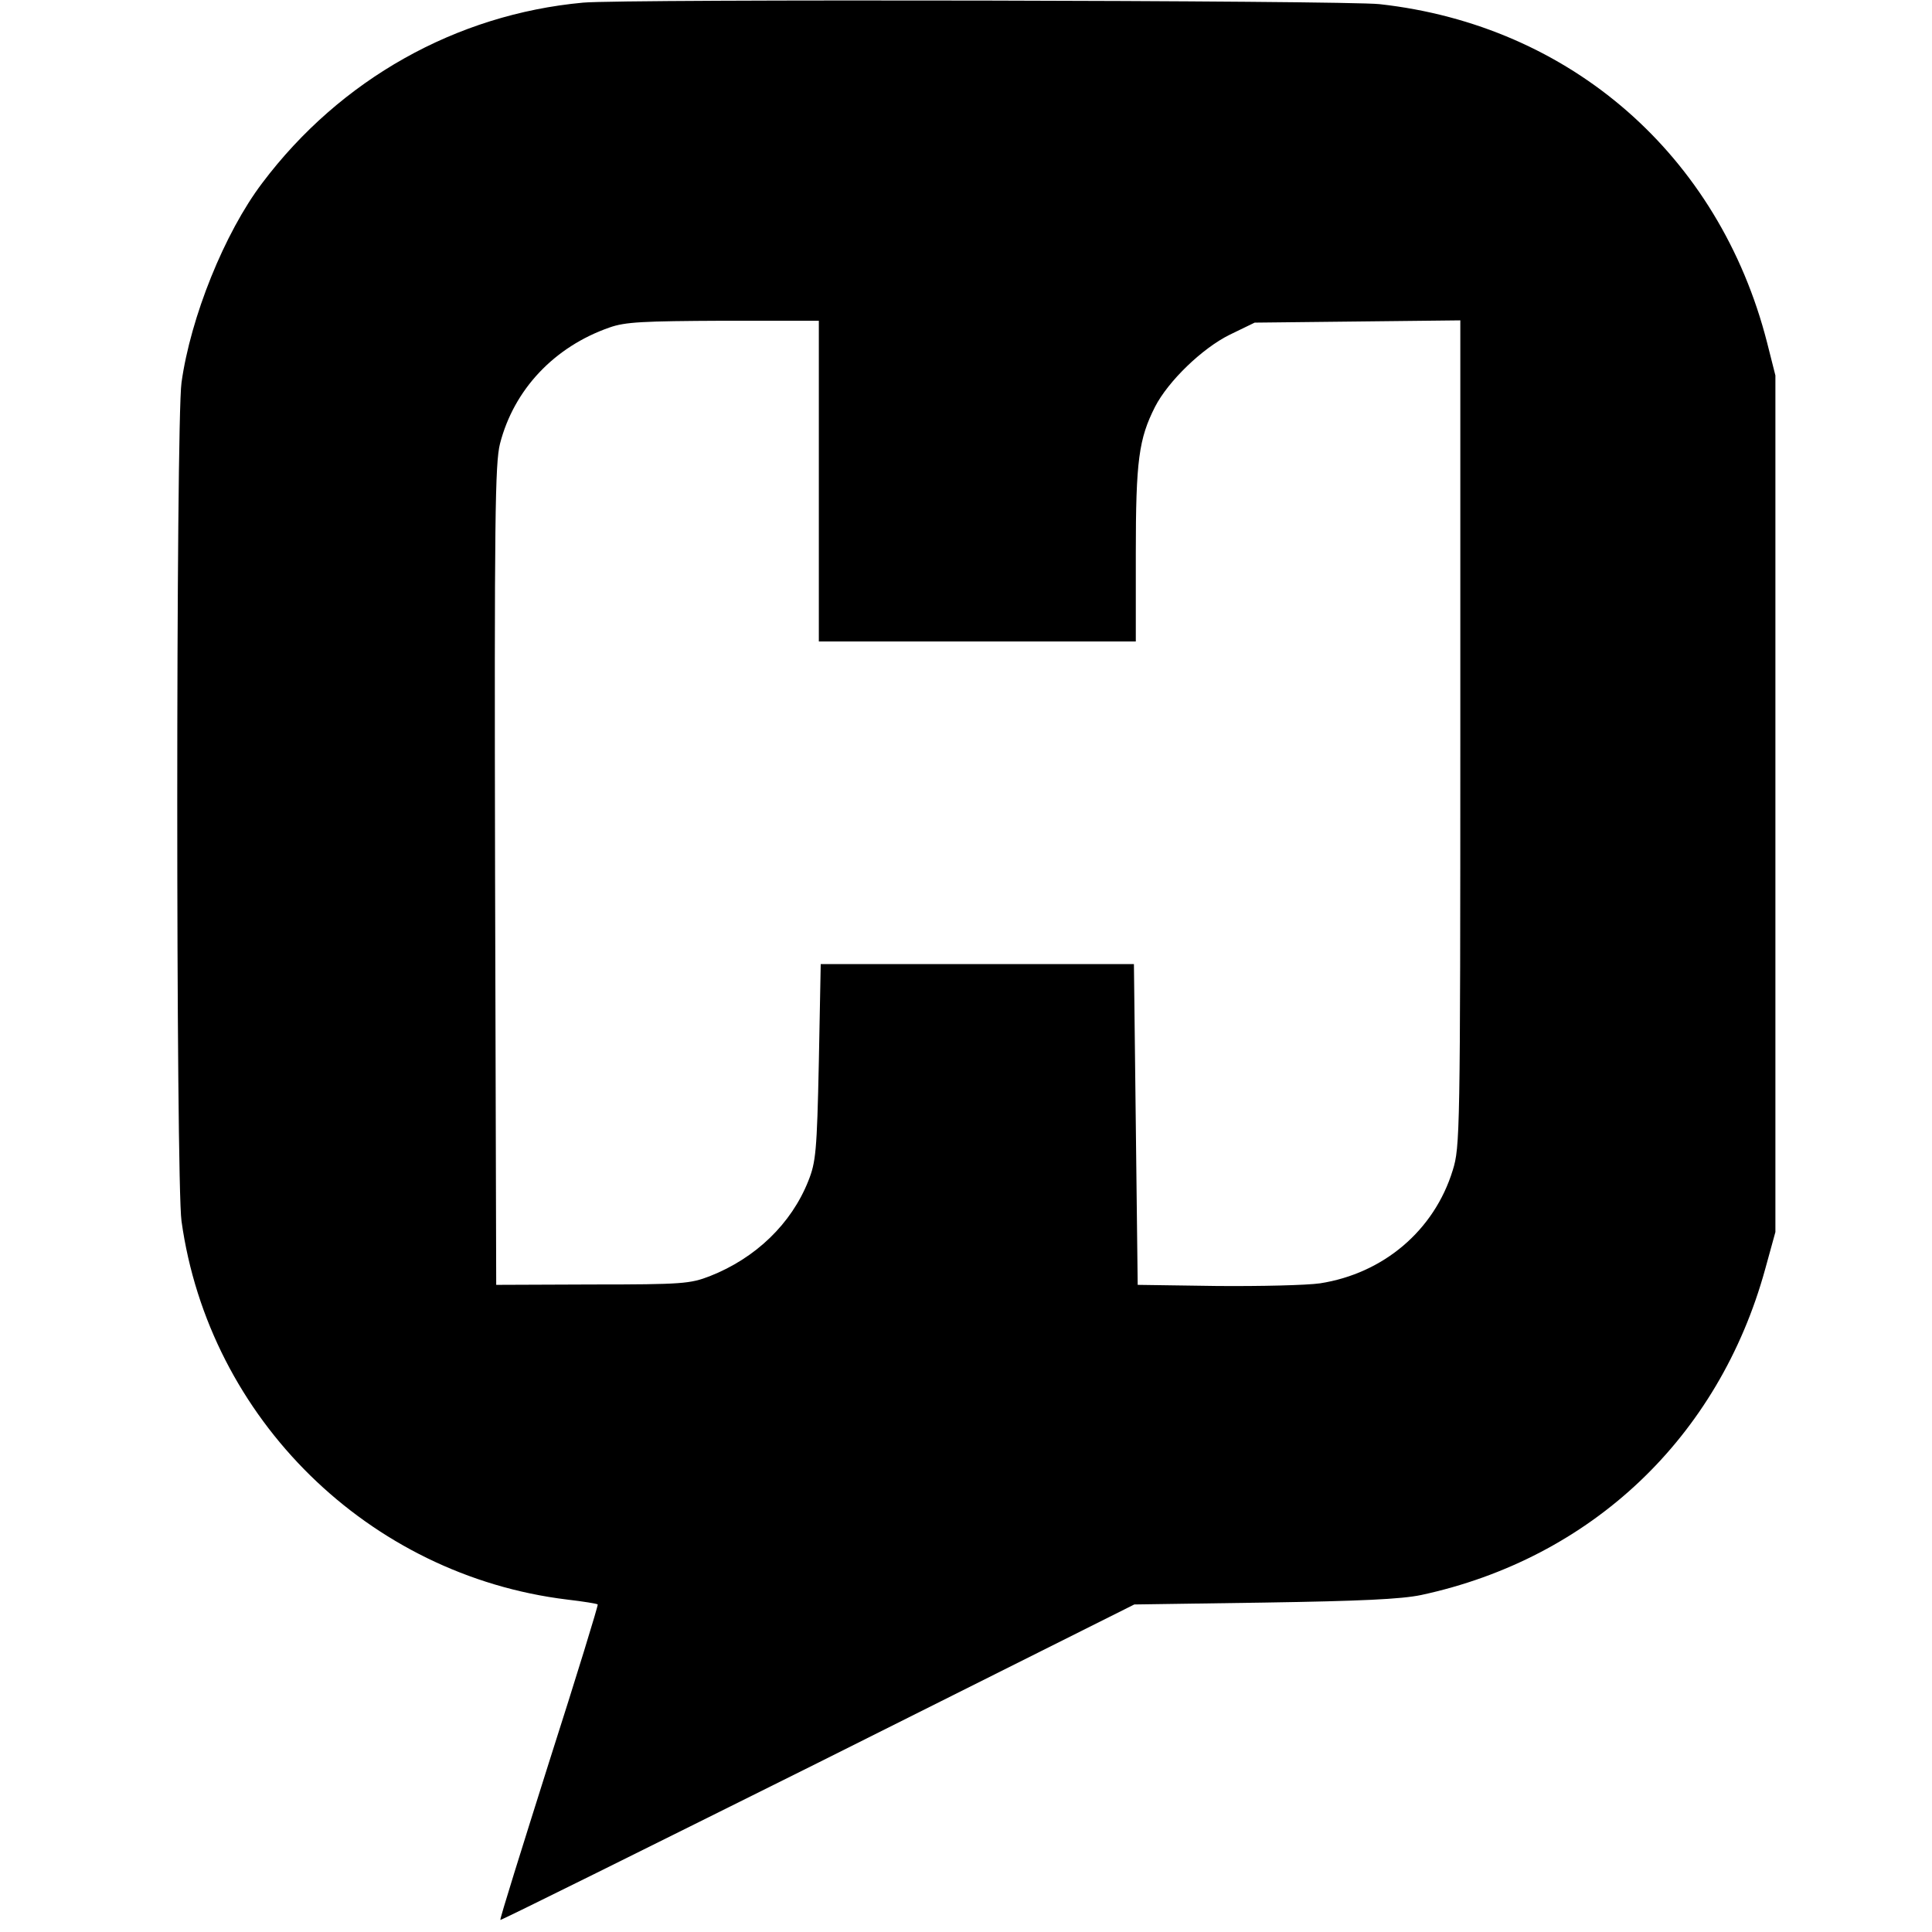
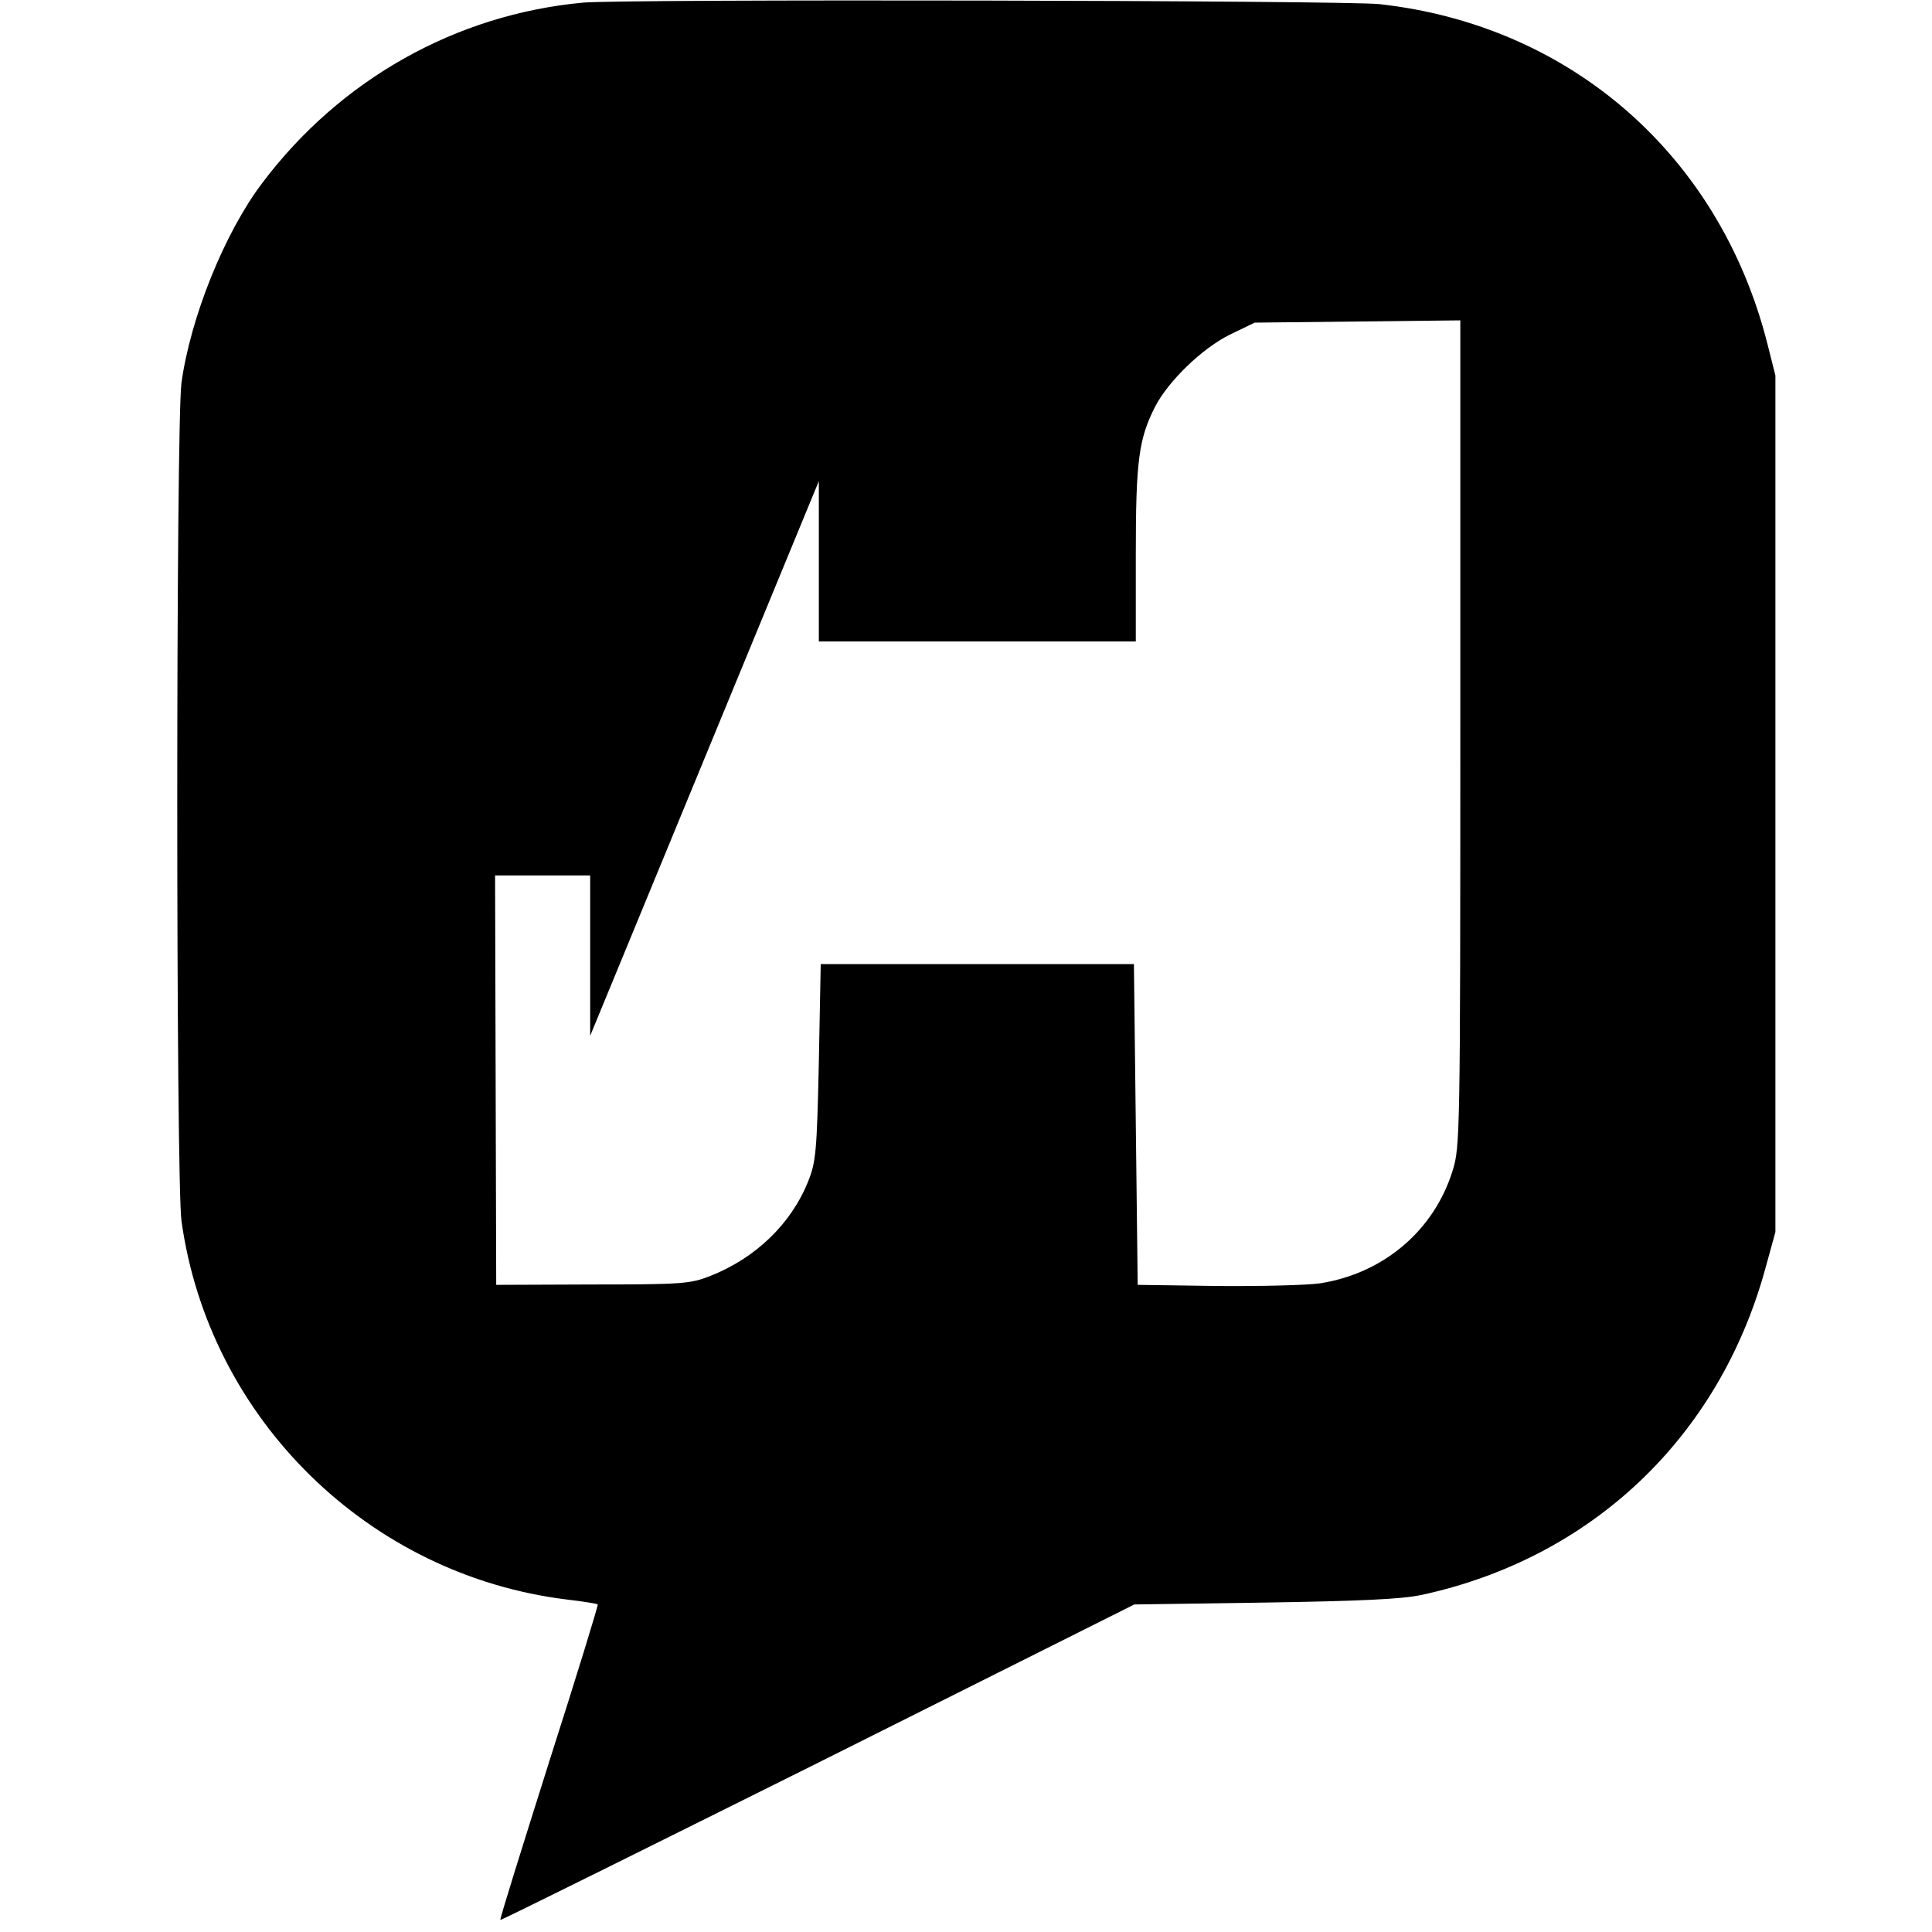
<svg xmlns="http://www.w3.org/2000/svg" version="1.0" width="512pt" height="512pt" viewBox="0 0 512 512" preserveAspectRatio="xMidYMid meet">
  <g transform="translate(0,512) scale(0.1,-0.1)" fill="#000000" stroke="none">
-     <path d="M1545 5113 c-336 -31 -643 -203 -850 -478 -100 -132 -190 -356 -214 -529 -15 -107 -15 -2115 0 -2222 73 -524 496 -939 1022 -1003 43 -5 80 -11 81 -13 2 -1 -56 -190 -129 -418 -72 -228 -131 -416 -129 -418 1 -2 379 186 841 416 l839 420 344 5 c256 4 363 9 416 20 451 97 789 417 912 864 l27 98 0 1135 0 1135 -22 87 c-127 497 -521 841 -1027 897 -88 10 -2006 14 -2111 4z m625 -1268 l0 -425 420 0 420 0 0 233 c0 247 8 304 51 389 35 68 125 155 198 191 l66 32 273 3 272 3 0 -1094 c0 -1062 -1 -1097 -20 -1158 -49 -160 -184 -274 -352 -300 -35 -5 -157 -8 -273 -7 l-210 3 -5 425 -5 425 -415 0 -415 0 -5 -260 c-5 -237 -8 -265 -28 -315 -45 -113 -139 -204 -261 -252 -52 -20 -72 -22 -311 -22 l-255 -1 -3 1085 c-2 950 0 1092 13 1144 37 144 144 257 290 308 42 15 89 17 303 18 l252 0 0 -425z" />
+     <path d="M1545 5113 c-336 -31 -643 -203 -850 -478 -100 -132 -190 -356 -214 -529 -15 -107 -15 -2115 0 -2222 73 -524 496 -939 1022 -1003 43 -5 80 -11 81 -13 2 -1 -56 -190 -129 -418 -72 -228 -131 -416 -129 -418 1 -2 379 186 841 416 l839 420 344 5 c256 4 363 9 416 20 451 97 789 417 912 864 l27 98 0 1135 0 1135 -22 87 c-127 497 -521 841 -1027 897 -88 10 -2006 14 -2111 4z m625 -1268 l0 -425 420 0 420 0 0 233 c0 247 8 304 51 389 35 68 125 155 198 191 l66 32 273 3 272 3 0 -1094 c0 -1062 -1 -1097 -20 -1158 -49 -160 -184 -274 -352 -300 -35 -5 -157 -8 -273 -7 l-210 3 -5 425 -5 425 -415 0 -415 0 -5 -260 c-5 -237 -8 -265 -28 -315 -45 -113 -139 -204 -261 -252 -52 -20 -72 -22 -311 -22 l-255 -1 -3 1085 l252 0 0 -425z" />
  </g>
</svg>